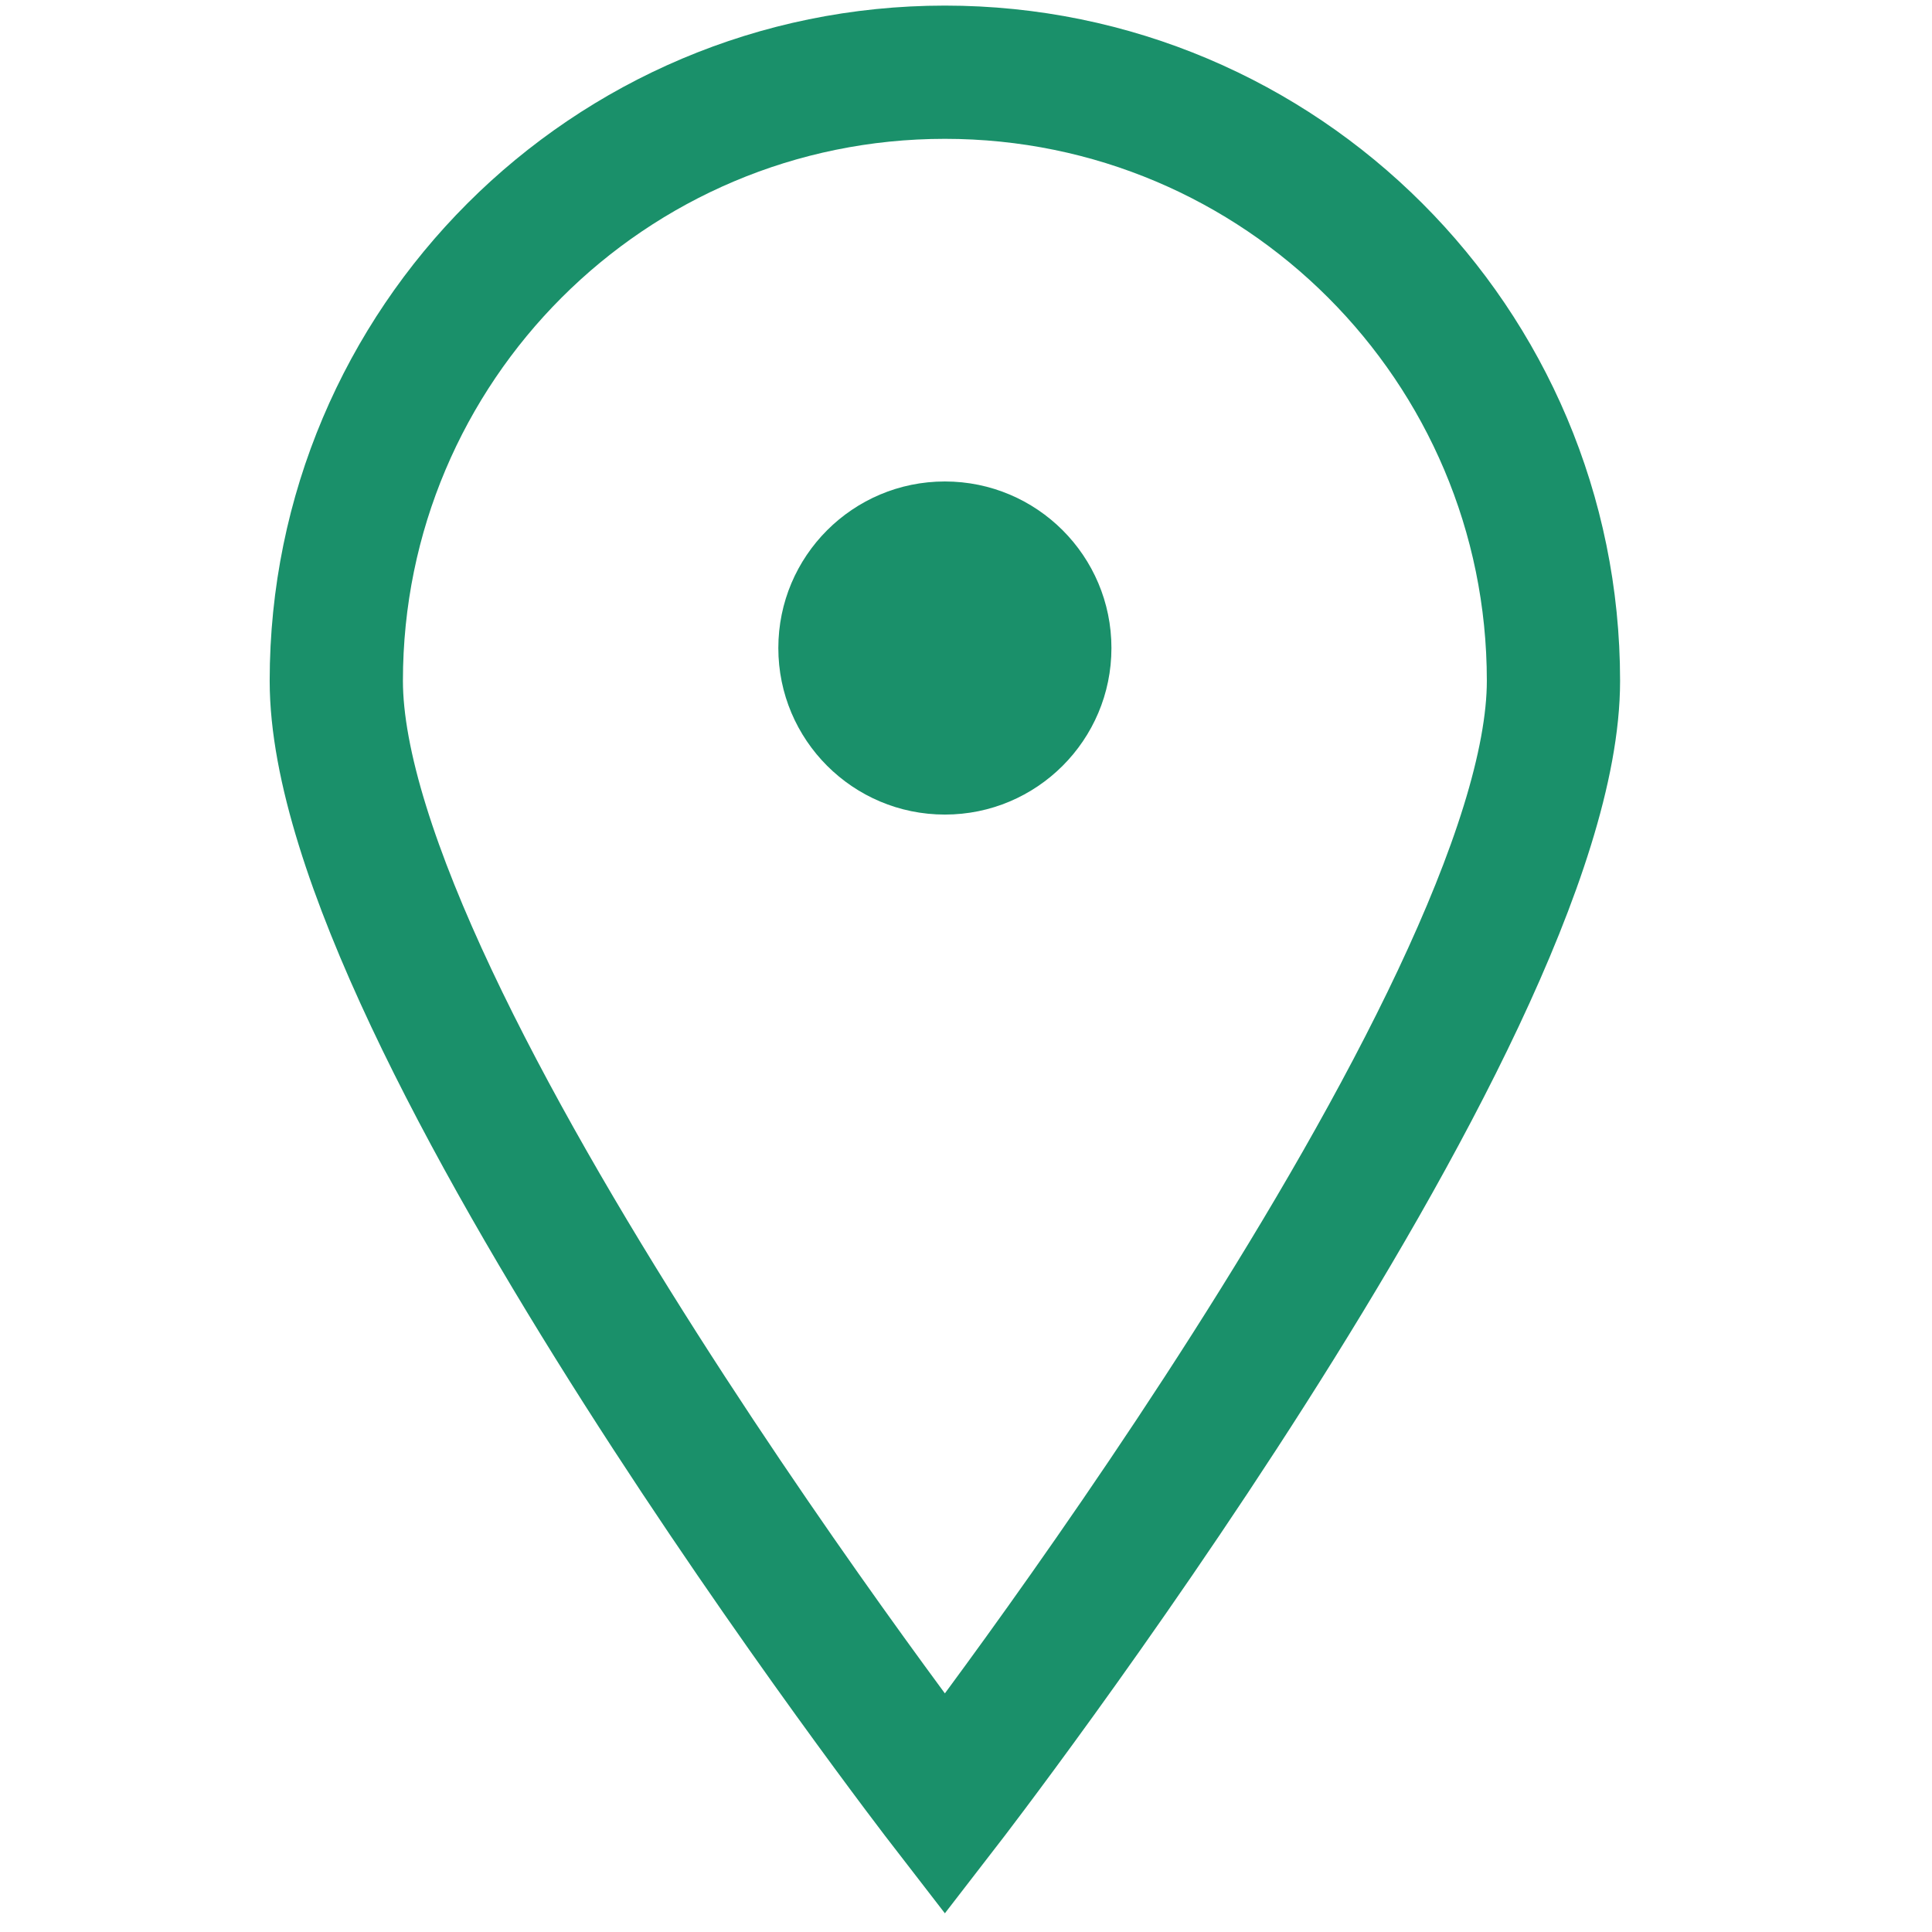
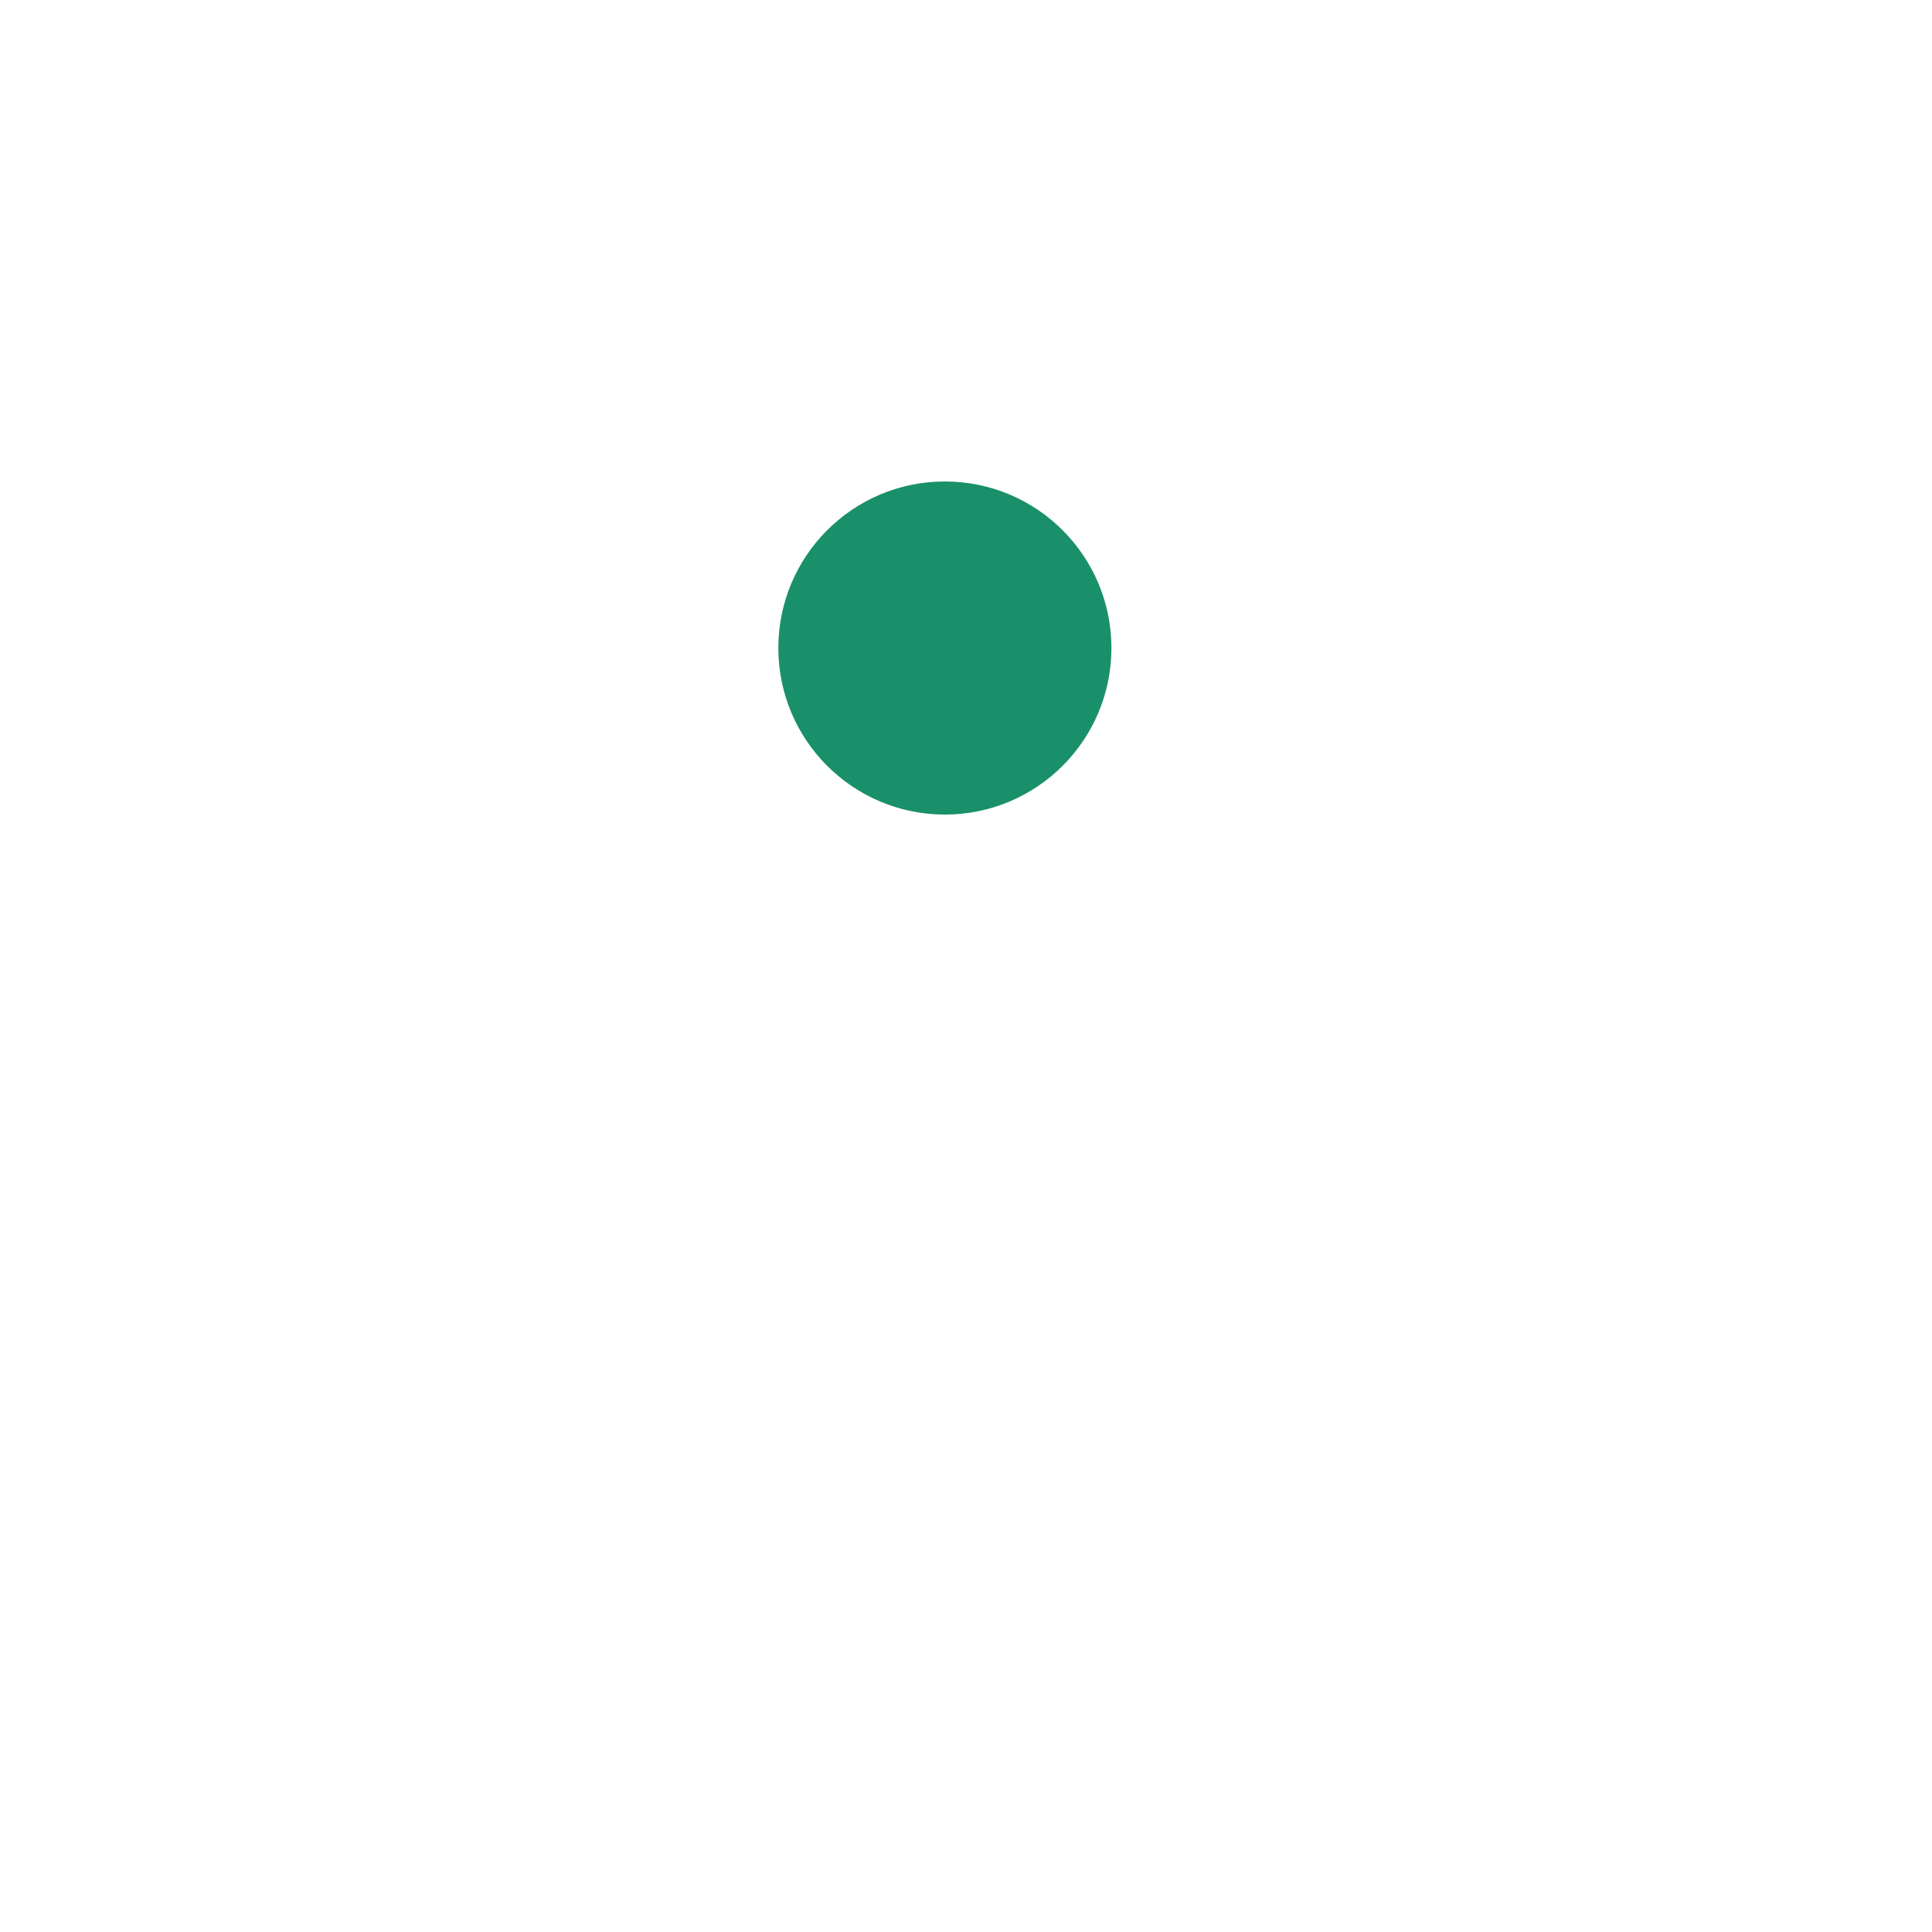
<svg xmlns="http://www.w3.org/2000/svg" version="1.1" id="レイヤー_1" x="0px" y="0px" width="29px" height="29px" viewBox="0 0 29 29" enable-background="new 0 0 29 29" xml:space="preserve">
-   <path fill="none" stroke="#1A906A" stroke-width="2" stroke-miterlimit="10" d="M23.318,10.219c0-5.045-4.09-9.135-9.135-9.135  c-5.045,0-9.135,4.09-9.135,9.135c0,5.045,9.135,16.865,9.135,16.865S23.318,15.264,23.318,10.219z" />
  <circle fill="#1A906A" cx="14.183" cy="9.727" r="2.5" />
</svg>